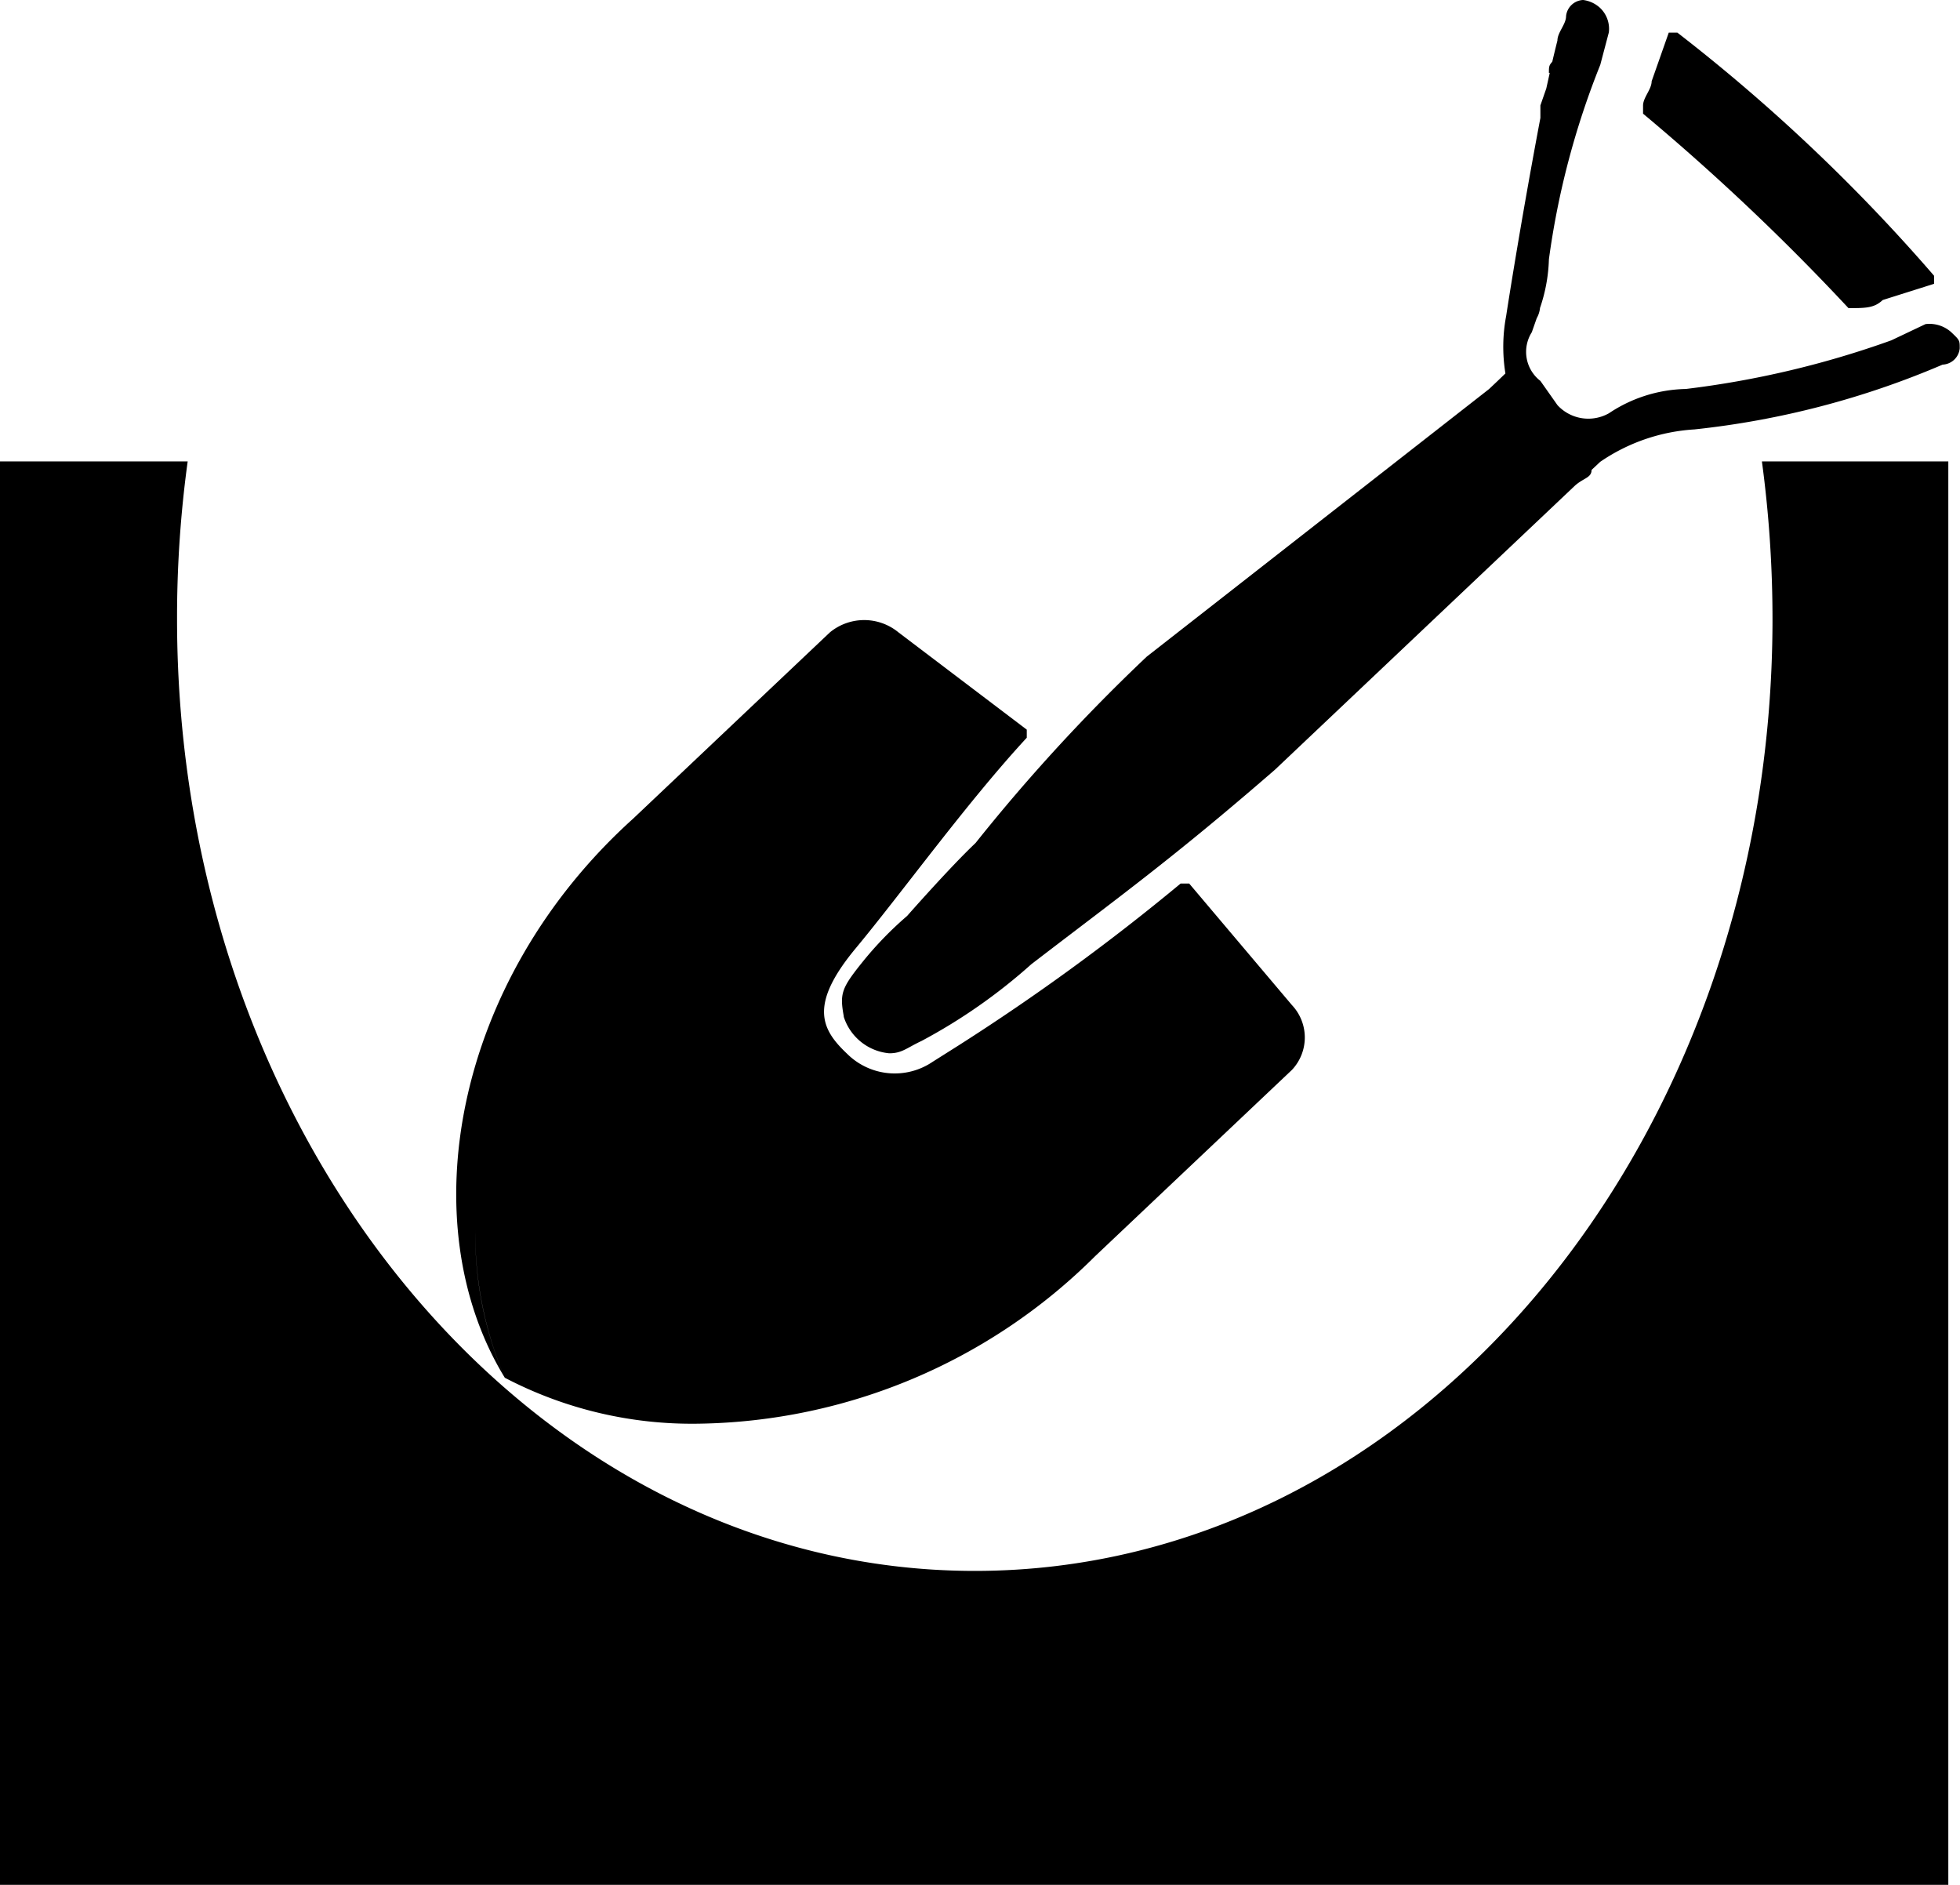
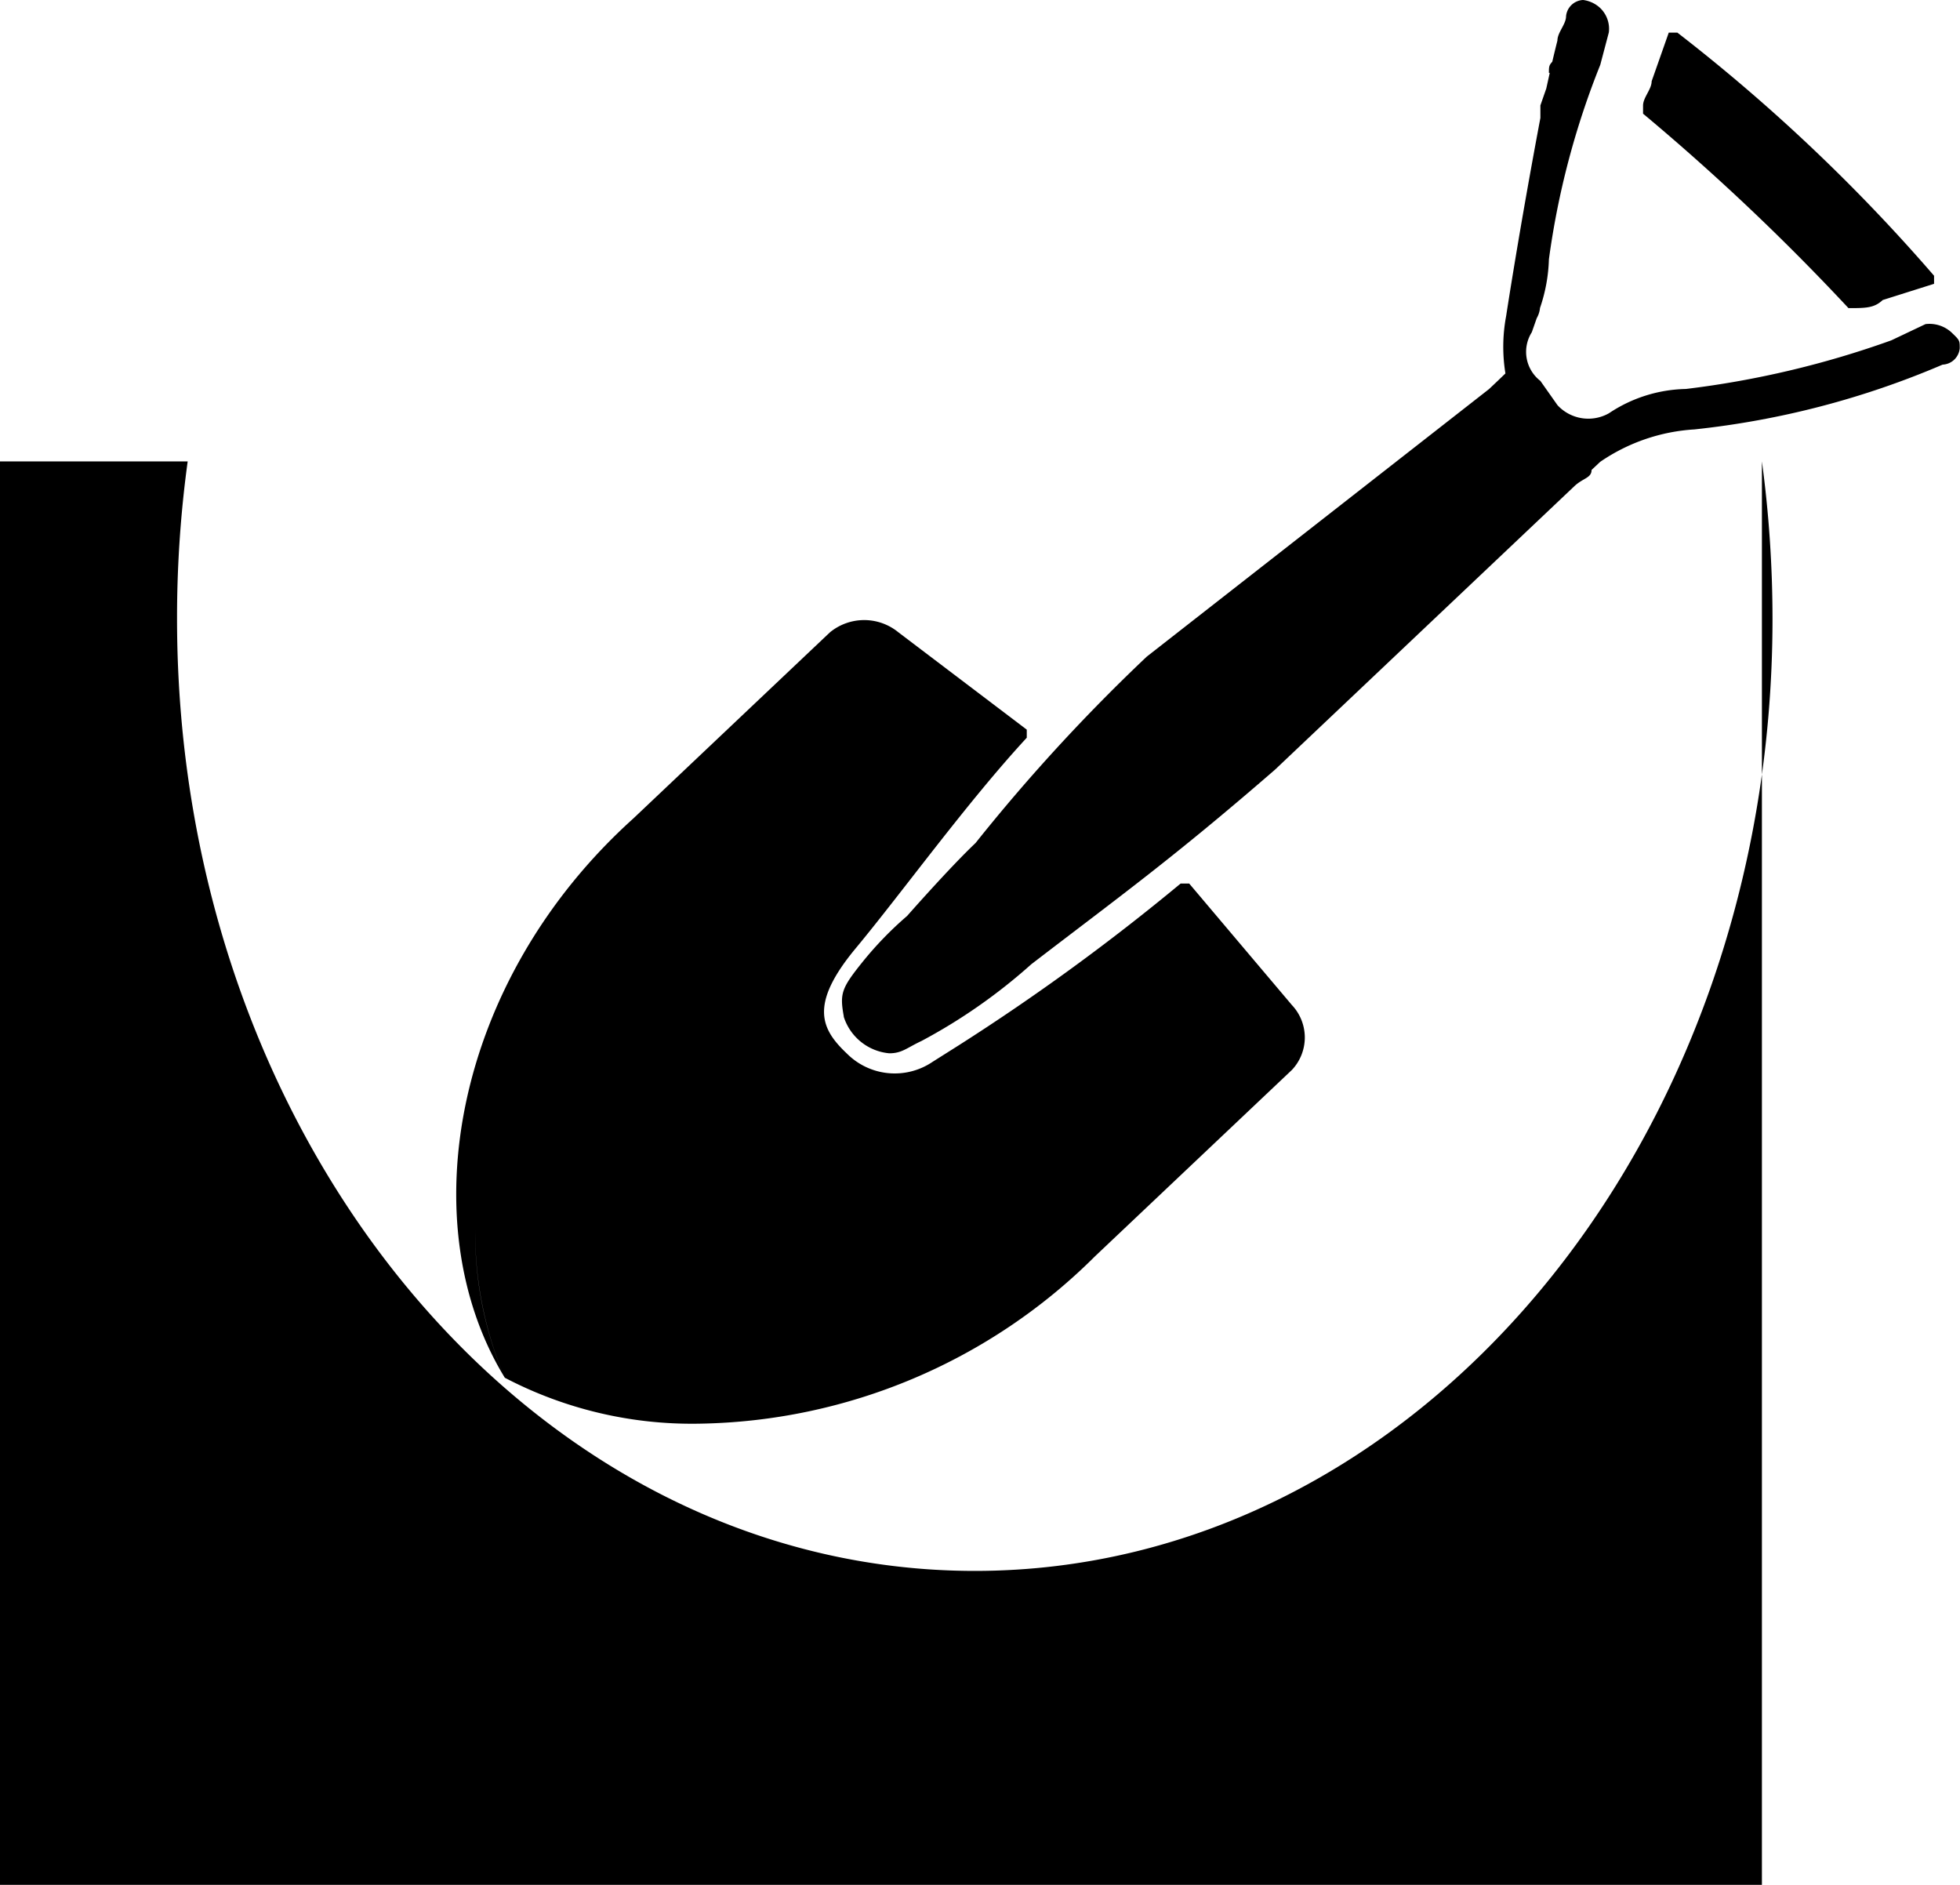
<svg xmlns="http://www.w3.org/2000/svg" class="icon" style="width: 1.04em;height: 1em;vertical-align: middle;fill: currentColor;overflow: hidden;" viewBox="0 0 1065 1024" version="1.1" p-id="7908">
-   <path d="M0 1024V250.666h101.978a623.725 623.725 0 0 0-5.775 85.596c0 285.334 194.291 517.181 433.469 517.181s433.448-231.273 433.448-517.181a641.807 641.807 0 0 0-5.754-85.596h101.282v773.334z m379.592-250.543a219.212 219.212 0 0 1-105.296-24.962 200.414 200.414 0 0 1-16.054-80.968 198.182 198.182 0 0 0 16.054 80.968c-51.194-83.61-27.911-215.71 69.726-303.743l106.954-101.241a29.324 29.324 0 0 1 37.187 0l69.747 52.873v4.403c-32.539 35.201-67.412 83.63-92.989 114.449s-18.614 44.027-4.669 57.214a36.675 36.675 0 0 0 46.504 4.403l13.945-8.805a1190.708 1190.708 0 0 0 120.818-88.053h4.648l55.822 66.04a25.658 25.658 0 0 1 0 35.221l-106.954 101.22a311.259 311.259 0 0 1-215.506 90.982z m78.92-221.157c-2.314-12.676-1.331-15.42 10.505-30.122a191.731 191.731 0 0 1 23.877-24.573s23.222-26.416 37.187-39.624a984.335 984.335 0 0 1 93.009-101.241l186.018-145.391 4.628-4.382 4.259-4.096a90.388 90.388 0 0 1 0.389-31.167s7.147-46.894 18.614-107.65v-6.799l2.293-6.594 0.901-2.56 1.433-6.471c0.143-0.676 0.307-1.311 0.43-2.048H841.627c0-3.194 0-4.096 1.823-6.041 0.881-3.747 1.802-7.597 2.805-11.529 0-4.423 4.689-8.826 4.689-13.208a9.747 9.747 0 0 1 9.276-8.826 16.648 16.648 0 0 1 9.317 4.403 15.665 15.665 0 0 1 4.648 13.228l-4.648 17.59a443.707 443.707 0 0 0-27.911 105.664 88.811 88.811 0 0 1-4.833 26.416 13.72 13.72 0 0 1-1.782 5.549l-2.683 7.659a19.925 19.925 0 0 0 4.669 26.437l9.297 13.188a22.792 22.792 0 0 0 27.931 4.403 77.815 77.815 0 0 1 41.815-13.208 510.915 510.915 0 0 0 111.623-26.416l18.594-8.826a17.693 17.693 0 0 1 13.945 4.362c4.648 4.423 4.648 4.423 4.648 8.826a9.768 9.768 0 0 1-9.297 8.826 467.564 467.564 0 0 1-134.865 35.201 101.302 101.302 0 0 0-51.194 17.611l-4.689 4.403c0 4.403-4.648 4.403-9.297 8.785l-162.756 154.094c-55.822 48.429-84.388 68.825-132.367 105.664a302.658 302.658 0 0 1-59.631 41.672c-8.191 3.85-10.648 6.717-17.57 6.717a28.669 28.669 0 0 1-24.778-20.048zM892.78 61.74v-4.382c0-4.403 4.669-8.826 4.669-13.228L906.746 17.713h4.689a964.165 964.165 0 0 1 139.473 132.08v4.382l-27.89 8.805c-4.669 4.403-9.317 4.403-18.614 4.403a1235.349 1235.349 0 0 0-111.623-105.644z m-53.487-10.996z" p-id="7909" />
+   <path d="M0 1024V250.666h101.978a623.725 623.725 0 0 0-5.775 85.596c0 285.334 194.291 517.181 433.469 517.181s433.448-231.273 433.448-517.181a641.807 641.807 0 0 0-5.754-85.596v773.334z m379.592-250.543a219.212 219.212 0 0 1-105.296-24.962 200.414 200.414 0 0 1-16.054-80.968 198.182 198.182 0 0 0 16.054 80.968c-51.194-83.61-27.911-215.71 69.726-303.743l106.954-101.241a29.324 29.324 0 0 1 37.187 0l69.747 52.873v4.403c-32.539 35.201-67.412 83.63-92.989 114.449s-18.614 44.027-4.669 57.214a36.675 36.675 0 0 0 46.504 4.403l13.945-8.805a1190.708 1190.708 0 0 0 120.818-88.053h4.648l55.822 66.04a25.658 25.658 0 0 1 0 35.221l-106.954 101.22a311.259 311.259 0 0 1-215.506 90.982z m78.92-221.157c-2.314-12.676-1.331-15.42 10.505-30.122a191.731 191.731 0 0 1 23.877-24.573s23.222-26.416 37.187-39.624a984.335 984.335 0 0 1 93.009-101.241l186.018-145.391 4.628-4.382 4.259-4.096a90.388 90.388 0 0 1 0.389-31.167s7.147-46.894 18.614-107.65v-6.799l2.293-6.594 0.901-2.56 1.433-6.471c0.143-0.676 0.307-1.311 0.43-2.048H841.627c0-3.194 0-4.096 1.823-6.041 0.881-3.747 1.802-7.597 2.805-11.529 0-4.423 4.689-8.826 4.689-13.208a9.747 9.747 0 0 1 9.276-8.826 16.648 16.648 0 0 1 9.317 4.403 15.665 15.665 0 0 1 4.648 13.228l-4.648 17.59a443.707 443.707 0 0 0-27.911 105.664 88.811 88.811 0 0 1-4.833 26.416 13.72 13.72 0 0 1-1.782 5.549l-2.683 7.659a19.925 19.925 0 0 0 4.669 26.437l9.297 13.188a22.792 22.792 0 0 0 27.931 4.403 77.815 77.815 0 0 1 41.815-13.208 510.915 510.915 0 0 0 111.623-26.416l18.594-8.826a17.693 17.693 0 0 1 13.945 4.362c4.648 4.423 4.648 4.423 4.648 8.826a9.768 9.768 0 0 1-9.297 8.826 467.564 467.564 0 0 1-134.865 35.201 101.302 101.302 0 0 0-51.194 17.611l-4.689 4.403c0 4.403-4.648 4.403-9.297 8.785l-162.756 154.094c-55.822 48.429-84.388 68.825-132.367 105.664a302.658 302.658 0 0 1-59.631 41.672c-8.191 3.85-10.648 6.717-17.57 6.717a28.669 28.669 0 0 1-24.778-20.048zM892.78 61.74v-4.382c0-4.403 4.669-8.826 4.669-13.228L906.746 17.713h4.689a964.165 964.165 0 0 1 139.473 132.08v4.382l-27.89 8.805c-4.669 4.403-9.317 4.403-18.614 4.403a1235.349 1235.349 0 0 0-111.623-105.644z m-53.487-10.996z" p-id="7909" />
</svg>